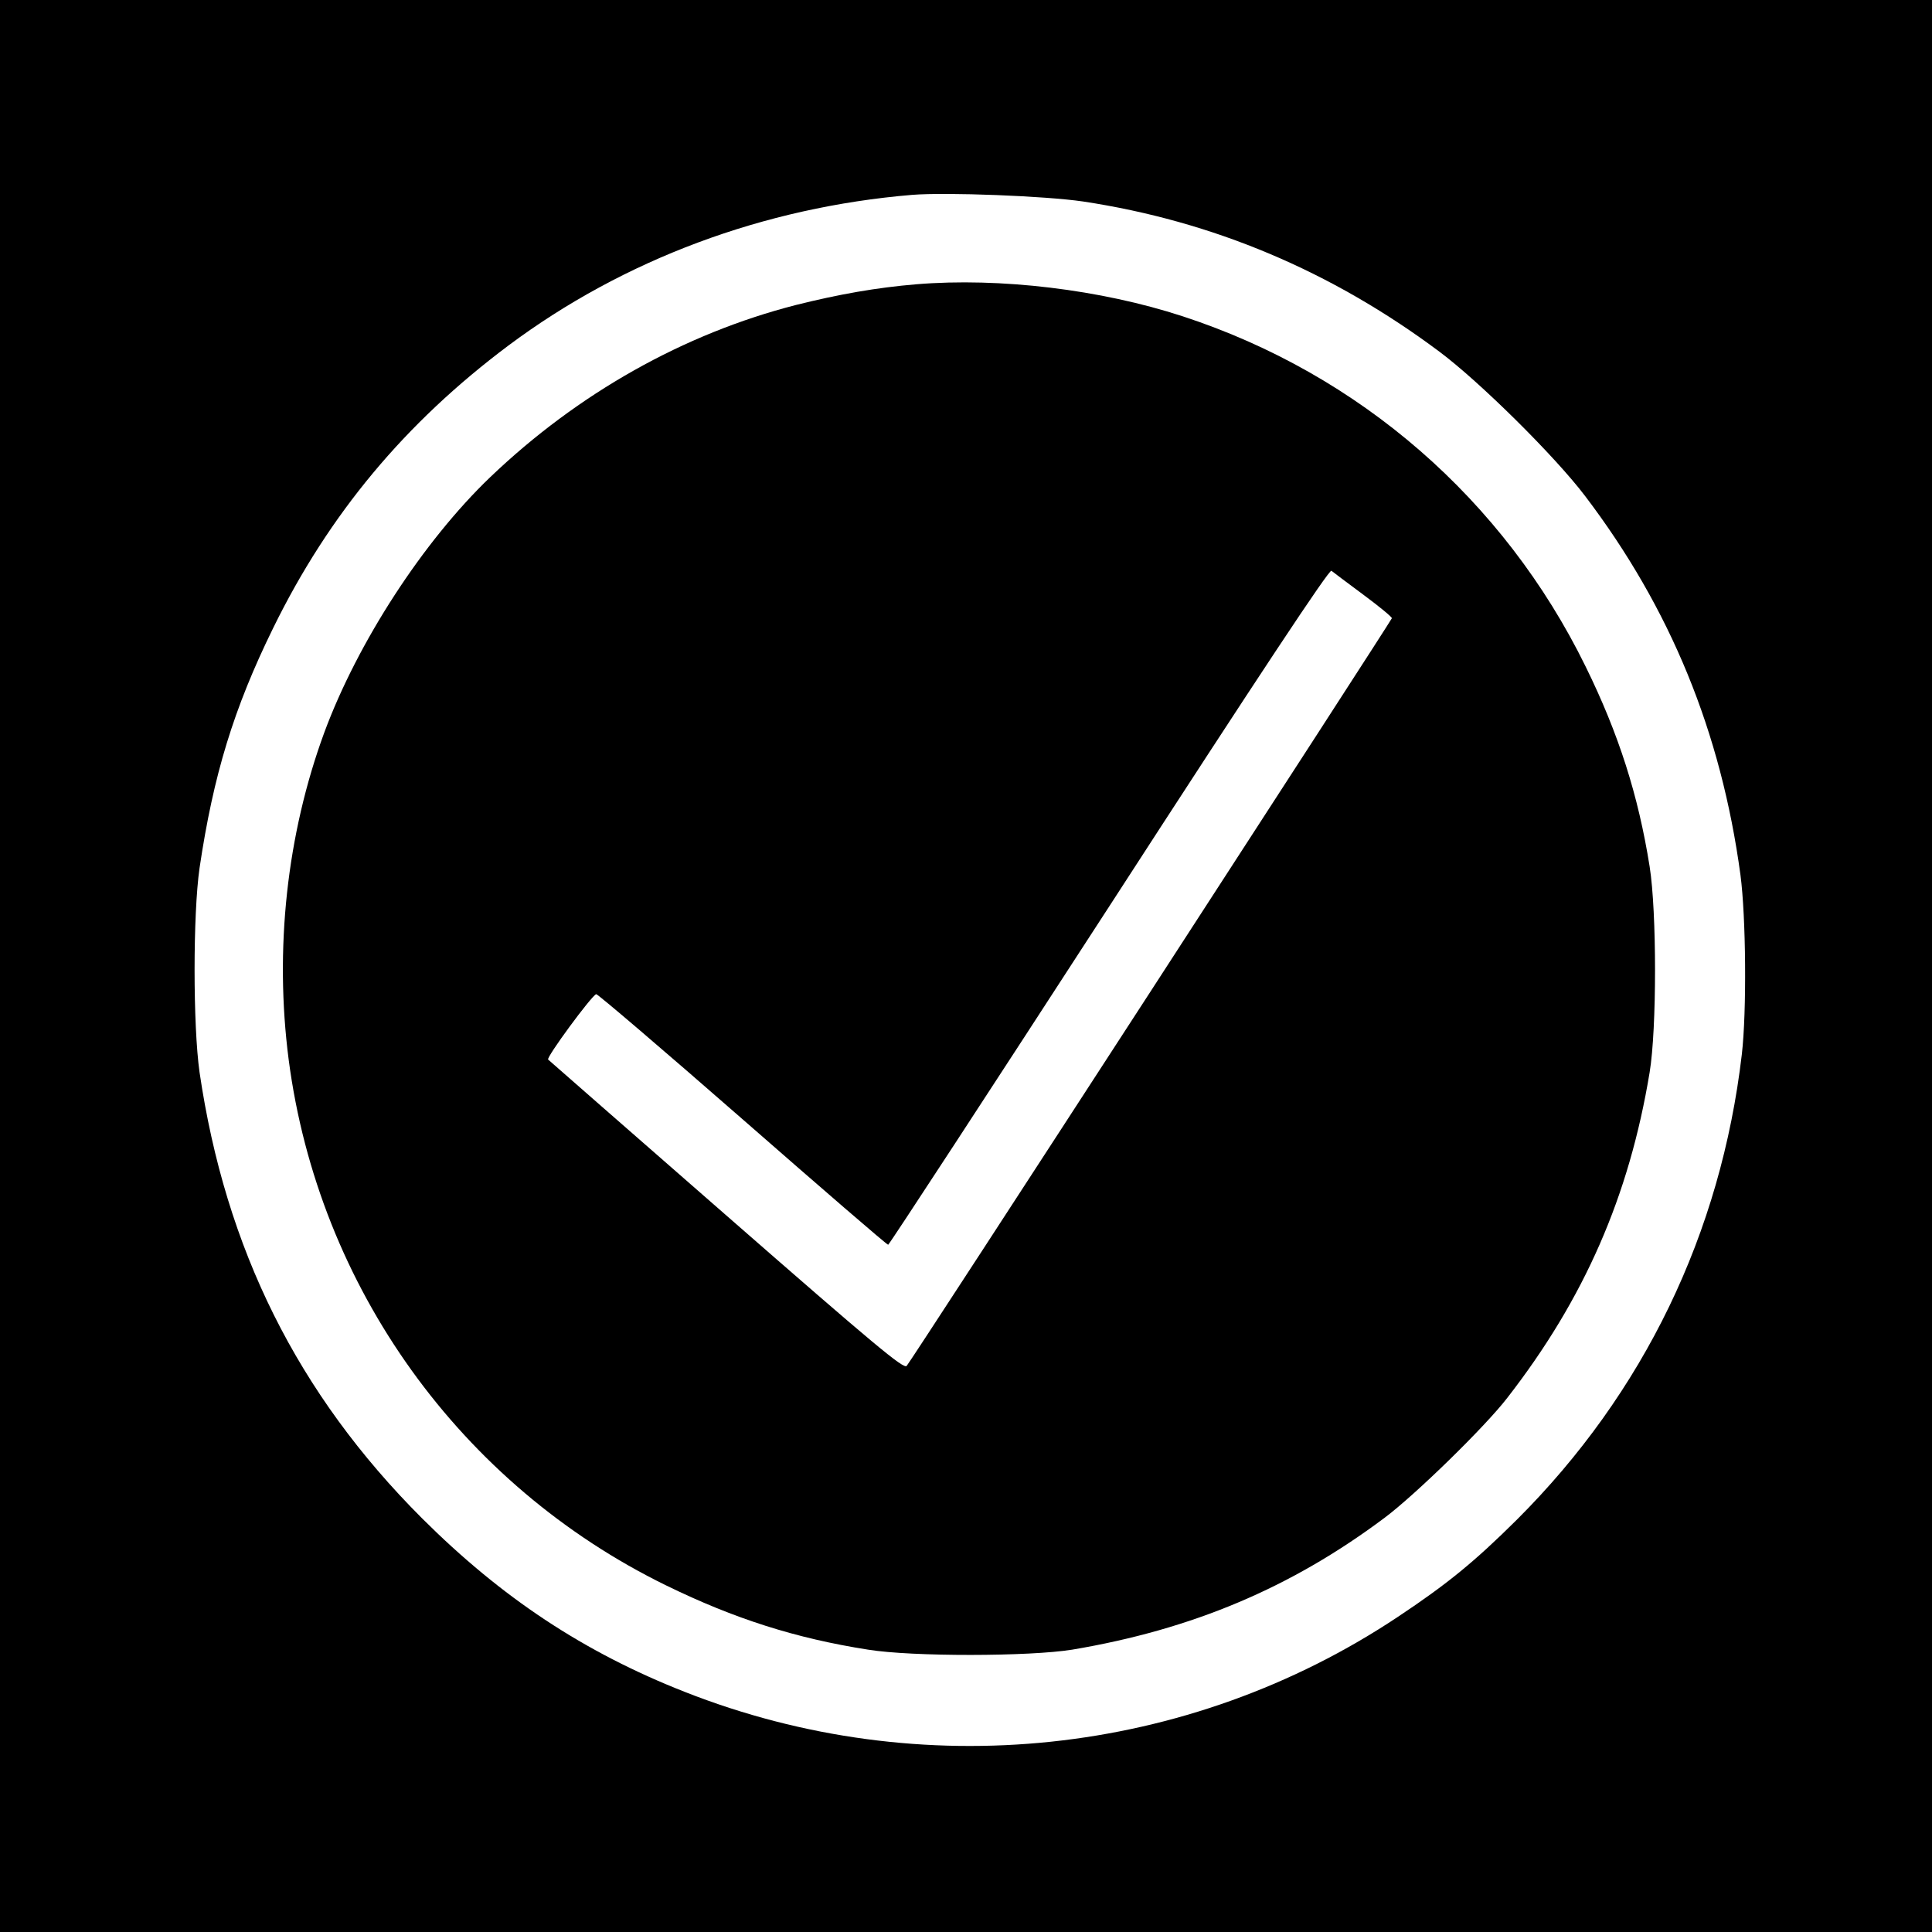
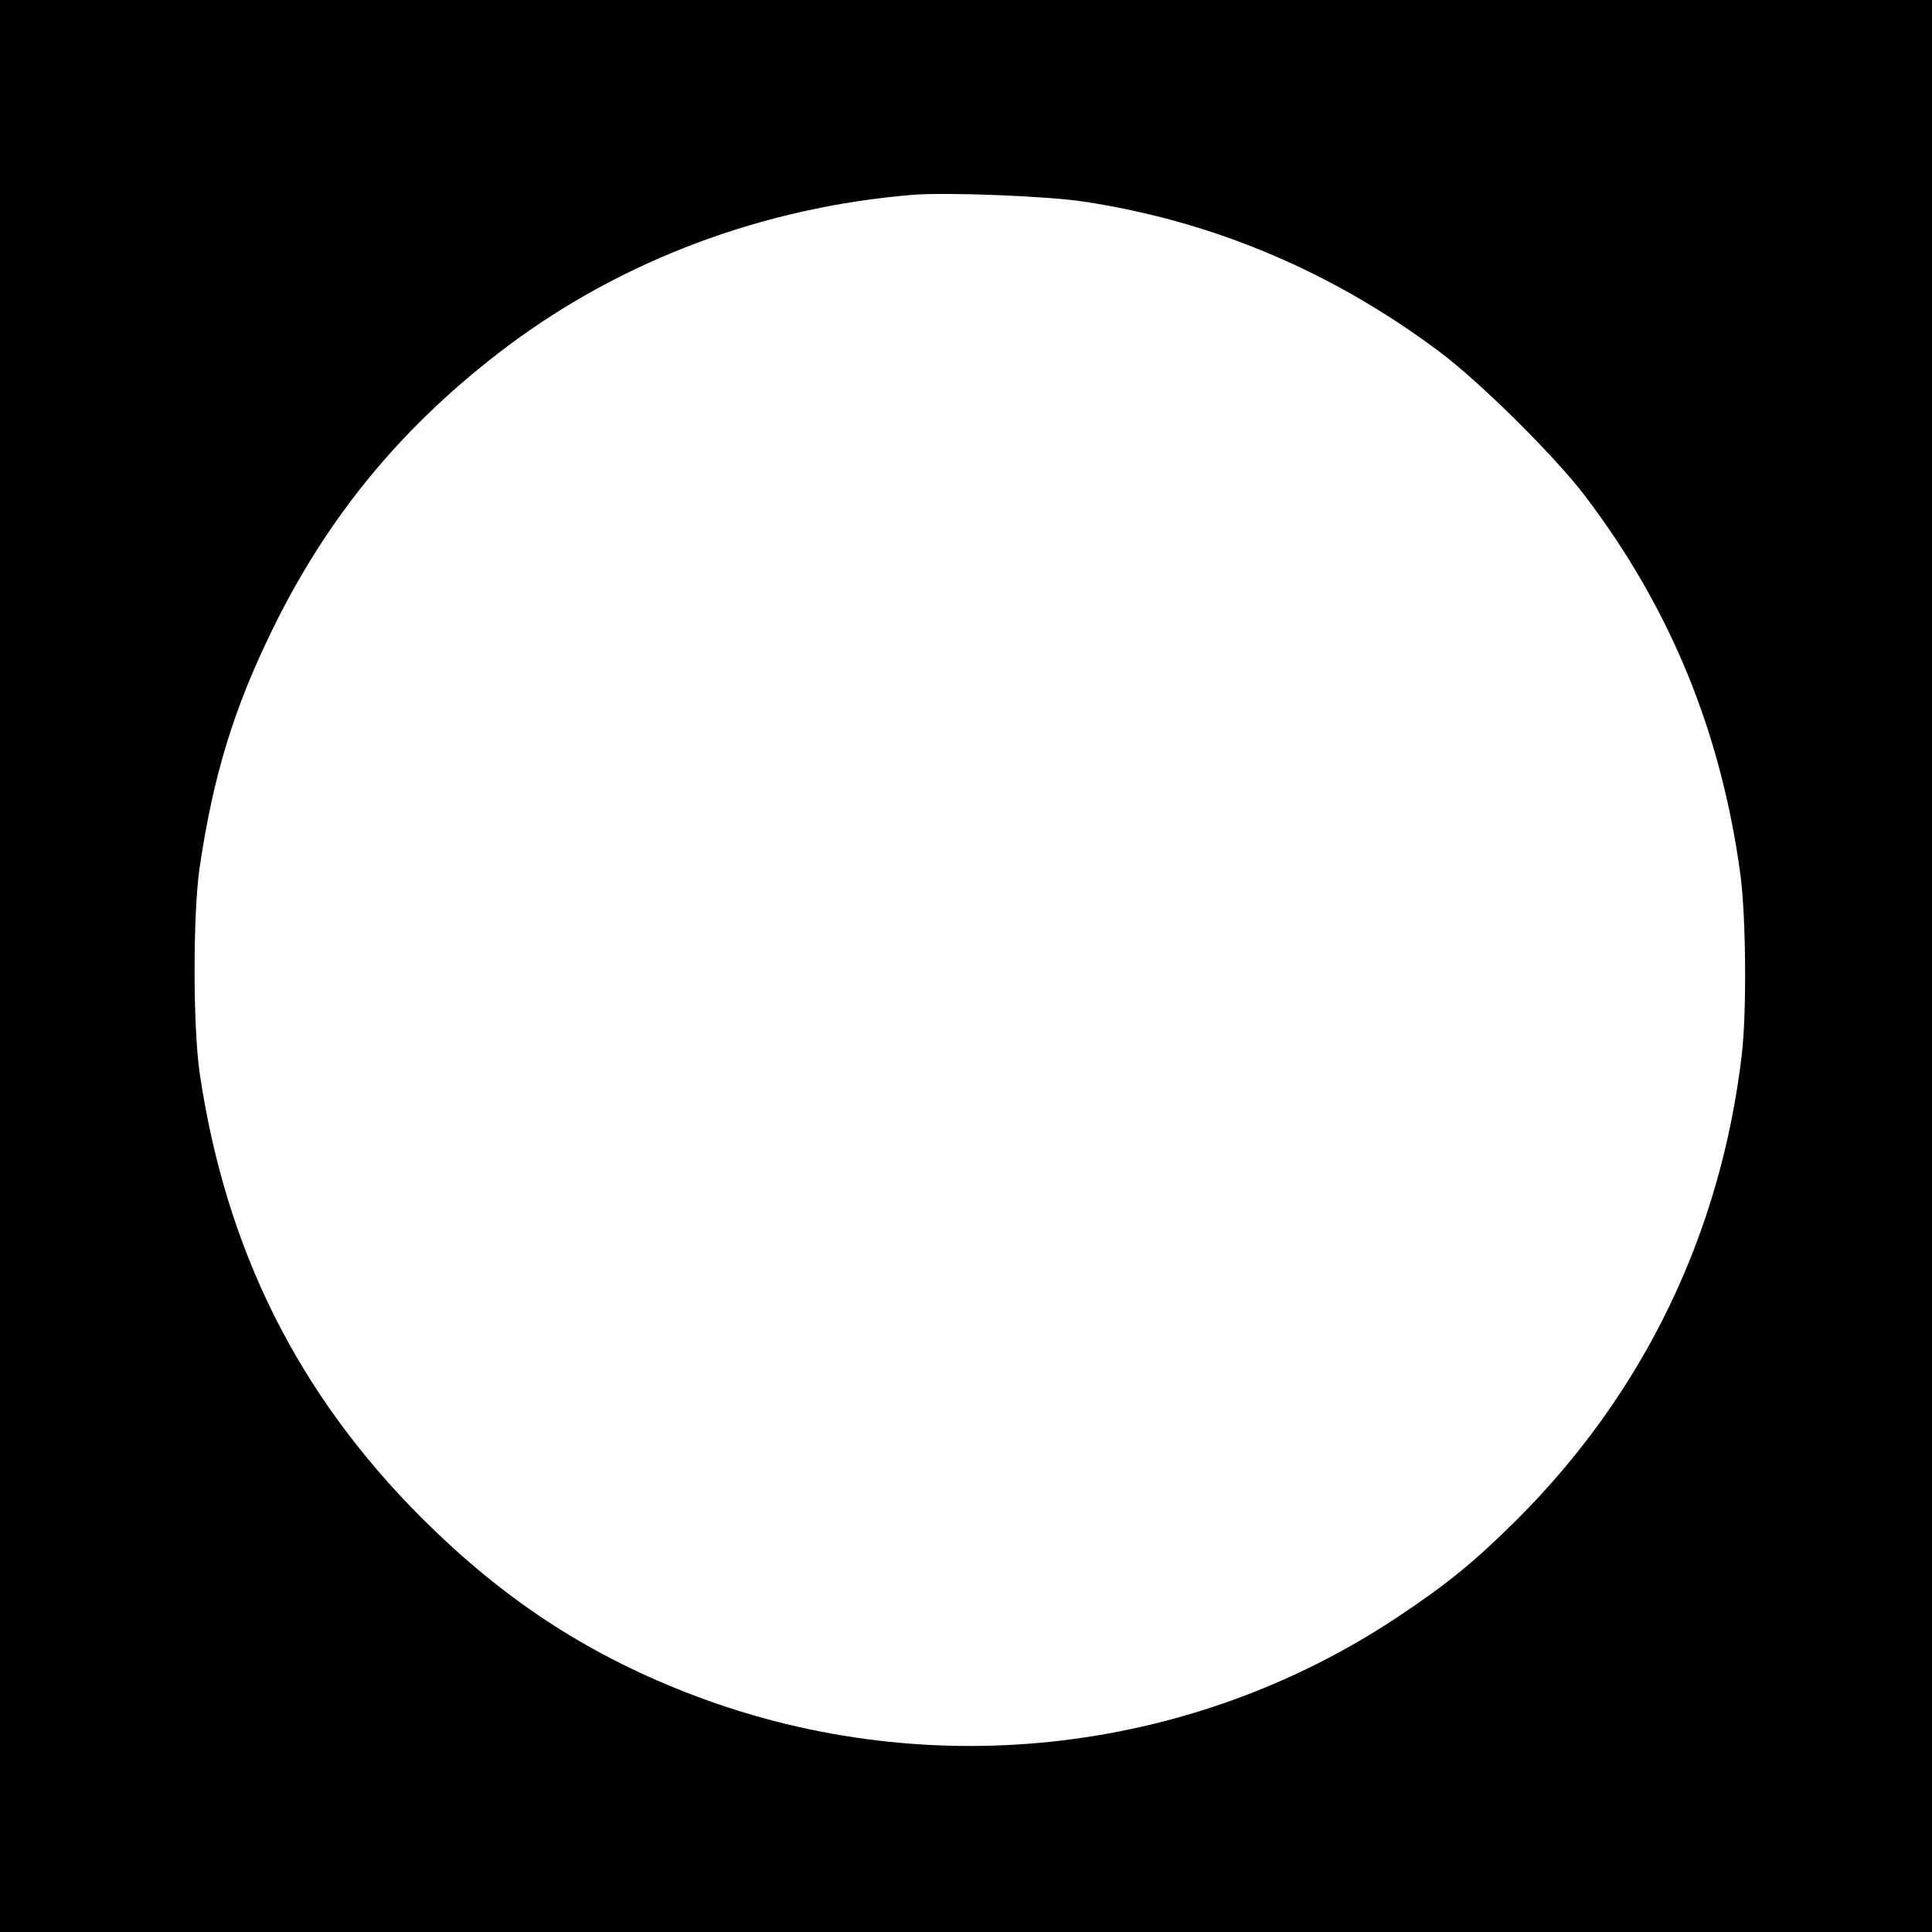
<svg xmlns="http://www.w3.org/2000/svg" version="1.0" width="700pt" height="700pt" viewBox="0 0 700 700" preserveAspectRatio="xMidYMid meet">
  <g transform="translate(0,700) scale(0.1,-0.1)" fill="#000000" stroke="none">
    <path d="M0 3500 l0 -3500 3500 0 3500 0 0 3500 0 3500 -3500 0 -3500 0 0 -3500z m3924 2770 c470 -71 900 -252 1291 -544 146 -109 418 -378 528 -523 310 -408 493 -856 563 -1373 20 -151 23 -495 5 -650 -76 -649 -355 -1227 -815 -1686 -153 -152 -252 -233 -431 -352 -761 -507 -1729 -609 -2584 -272 -366 144 -663 341 -952 629 -451 451 -712 976 -806 1616 -24 170 -24 573 0 740 50 337 124 579 267 870 202 412 477 742 852 1023 418 312 925 501 1463 546 125 10 483 -4 619 -24z" />
-     <path d="M3320 5970 c-144 -12 -280 -36 -436 -75 -406 -104 -790 -320 -1108 -624 -243 -233 -480 -598 -601 -925 -136 -370 -181 -785 -129 -1186 108 -824 623 -1541 1369 -1905 246 -120 468 -191 730 -232 160 -26 586 -25 740 0 434 73 793 224 1132 478 112 84 364 330 444 434 279 359 442 731 516 1180 26 157 26 581 0 745 -41 258 -112 481 -232 725 -296 604 -818 1059 -1460 1269 -297 97 -662 141 -965 116z m1620 -1125 c58 -43 104 -81 103 -85 -4 -12 -1744 -2695 -1758 -2709 -11 -12 -112 72 -652 544 -351 307 -642 561 -647 566 -8 7 156 230 174 237 4 2 243 -202 529 -452 287 -251 524 -456 529 -456 4 1 364 552 801 1226 549 848 797 1222 805 1216 6 -5 58 -44 116 -87z" />
  </g>
</svg>